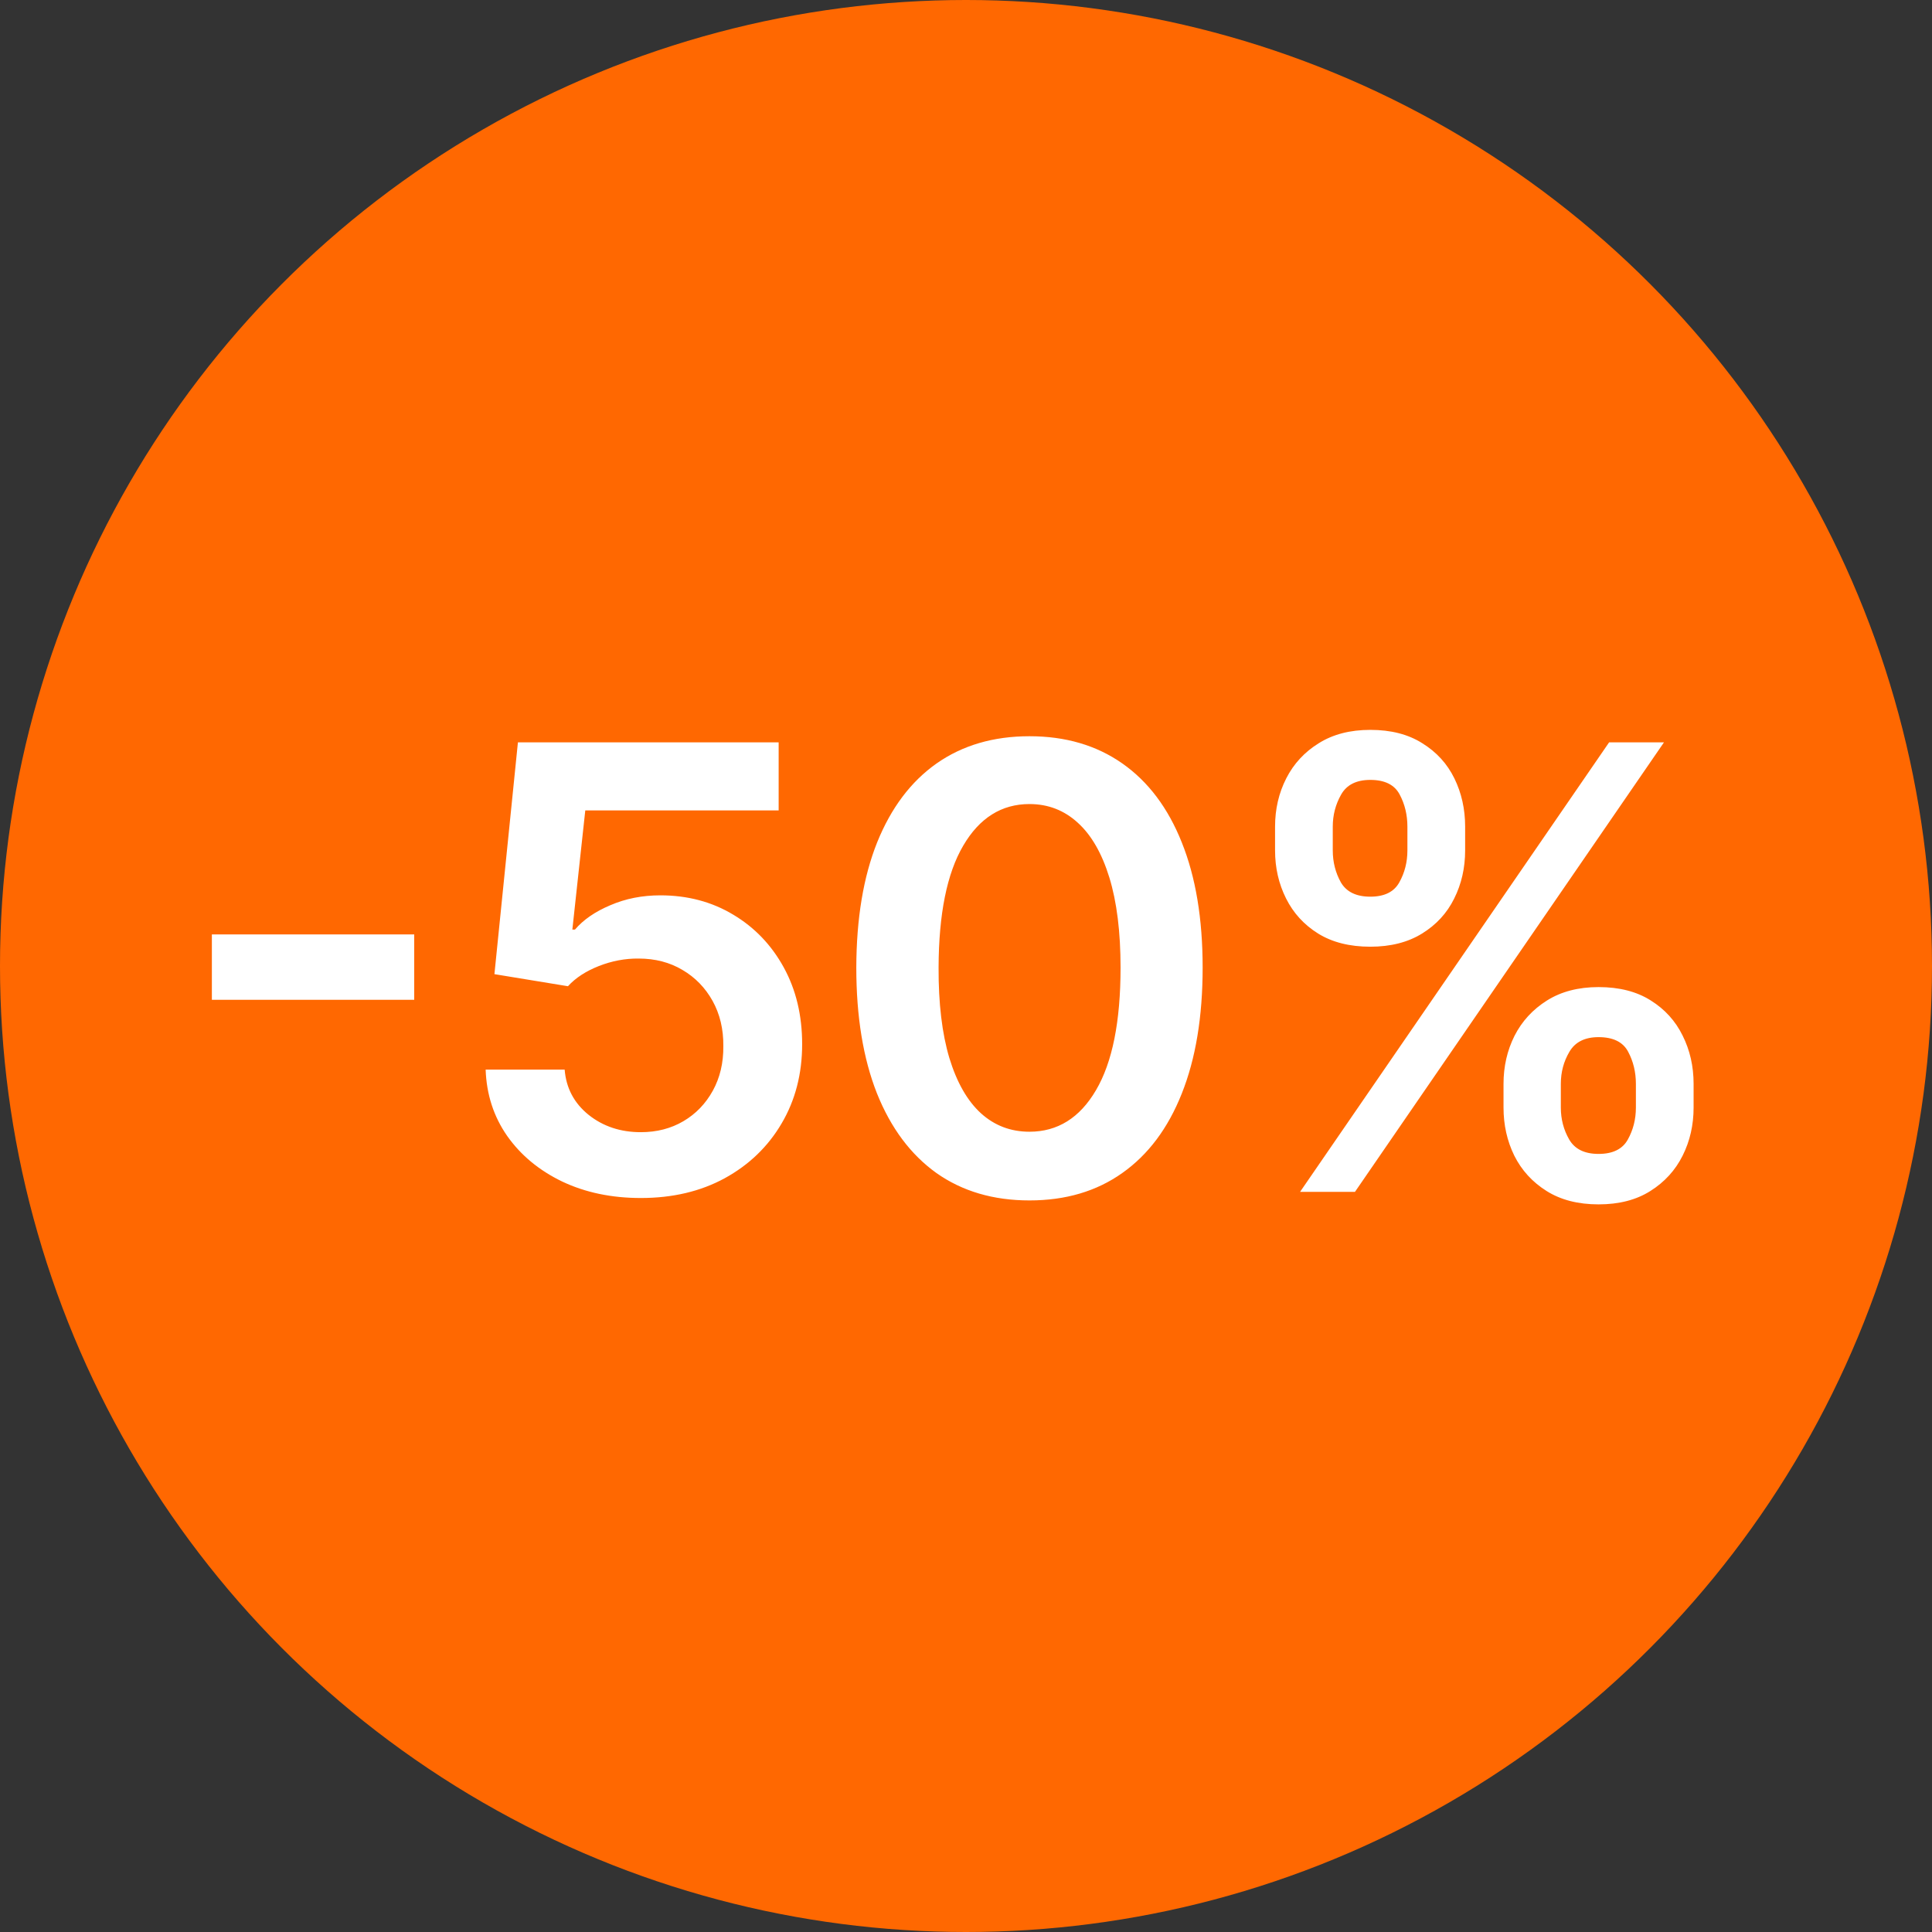
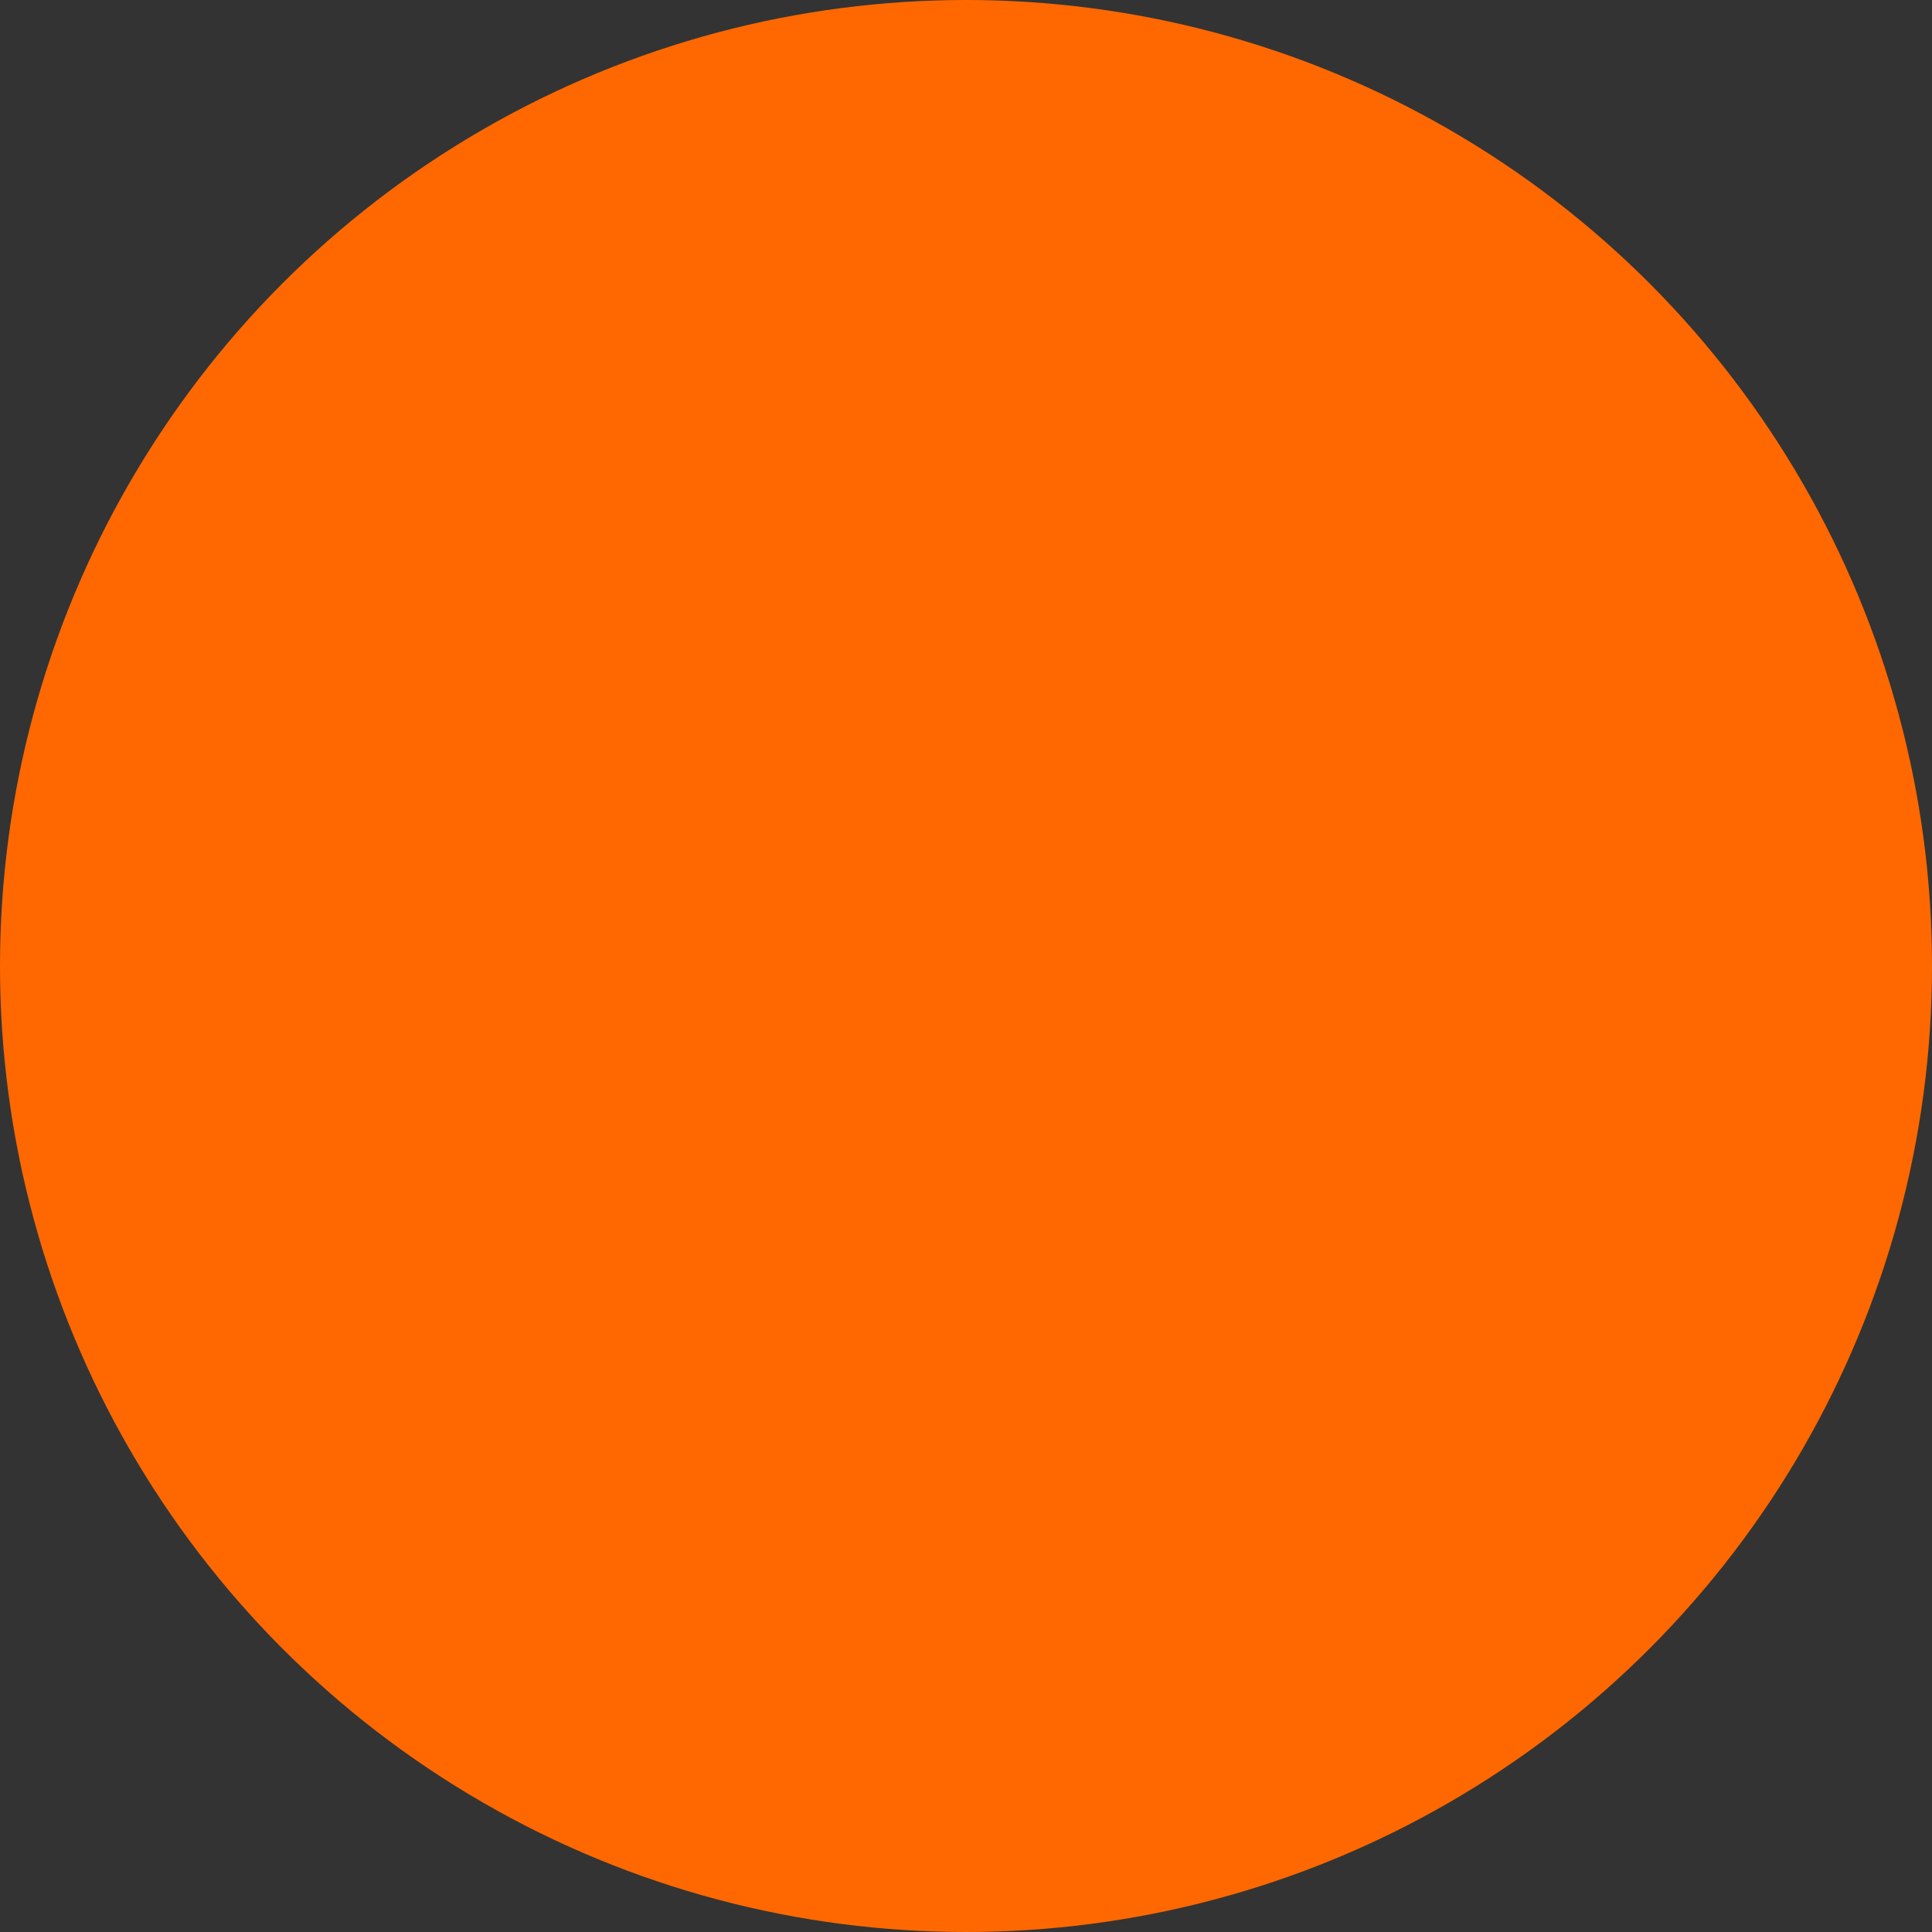
<svg xmlns="http://www.w3.org/2000/svg" width="68" height="68" viewBox="0 0 68 68" fill="none">
  <rect x="0" y="0" width="68" height="68" fill="#333333" stroke="none" />
  <circle cx="34" cy="34" r="34" fill="#FF6801" />
-   <path d="M14.579 32.888V35.19H7.457V32.888H14.579ZM22.555 42.166C21.525 42.166 20.603 41.973 19.789 41.587C18.976 41.196 18.329 40.66 17.85 39.98C17.376 39.3 17.124 38.523 17.093 37.647H19.874C19.926 38.296 20.206 38.826 20.716 39.238C21.226 39.645 21.839 39.849 22.555 39.849C23.116 39.849 23.616 39.72 24.054 39.462C24.491 39.205 24.836 38.847 25.089 38.389C25.341 37.93 25.465 37.408 25.459 36.82C25.465 36.223 25.338 35.693 25.081 35.229C24.823 34.766 24.471 34.403 24.023 34.14C23.575 33.872 23.06 33.738 22.478 33.738C22.004 33.733 21.538 33.821 21.079 34.001C20.621 34.181 20.258 34.418 19.99 34.712L17.402 34.287L18.229 26.129H27.406V28.524H20.6L20.145 32.718H20.237C20.531 32.373 20.945 32.087 21.481 31.861C22.017 31.629 22.604 31.513 23.242 31.513C24.2 31.513 25.055 31.74 25.807 32.193C26.559 32.641 27.151 33.259 27.584 34.047C28.017 34.835 28.233 35.736 28.233 36.751C28.233 37.796 27.991 38.729 27.507 39.547C27.028 40.361 26.361 41.002 25.506 41.471C24.656 41.934 23.672 42.166 22.555 42.166ZM36.234 42.251C34.962 42.251 33.87 41.929 32.958 41.286C32.052 40.637 31.354 39.702 30.865 38.481C30.381 37.256 30.139 35.78 30.139 34.055C30.144 32.33 30.388 30.862 30.872 29.651C31.362 28.436 32.059 27.509 32.966 26.87C33.877 26.232 34.967 25.913 36.234 25.913C37.501 25.913 38.59 26.232 39.501 26.87C40.413 27.509 41.111 28.436 41.595 29.651C42.084 30.867 42.329 32.335 42.329 34.055C42.329 35.785 42.084 37.263 41.595 38.489C41.111 39.71 40.413 40.642 39.501 41.286C38.595 41.929 37.506 42.251 36.234 42.251ZM36.234 39.833C37.222 39.833 38.003 39.347 38.574 38.373C39.151 37.395 39.44 35.955 39.44 34.055C39.44 32.798 39.308 31.742 39.046 30.887C38.783 30.033 38.412 29.389 37.933 28.956C37.454 28.518 36.888 28.3 36.234 28.3C35.25 28.3 34.472 28.789 33.901 29.767C33.329 30.741 33.041 32.17 33.035 34.055C33.03 35.317 33.157 36.377 33.414 37.238C33.677 38.098 34.047 38.747 34.526 39.184C35.005 39.617 35.574 39.833 36.234 39.833ZM52.919 38.983V38.149C52.919 37.536 53.048 36.972 53.306 36.457C53.568 35.942 53.95 35.528 54.449 35.214C54.949 34.9 55.554 34.742 56.264 34.742C56.996 34.742 57.609 34.9 58.103 35.214C58.597 35.523 58.971 35.935 59.223 36.45C59.481 36.965 59.609 37.531 59.609 38.149V38.983C59.609 39.596 59.481 40.16 59.223 40.675C58.966 41.19 58.587 41.605 58.088 41.919C57.593 42.233 56.985 42.39 56.264 42.39C55.543 42.39 54.933 42.233 54.434 41.919C53.934 41.605 53.556 41.19 53.298 40.675C53.046 40.16 52.919 39.596 52.919 38.983ZM54.936 38.149V38.983C54.936 39.39 55.034 39.764 55.229 40.104C55.425 40.444 55.77 40.614 56.264 40.614C56.764 40.614 57.106 40.446 57.292 40.111C57.482 39.772 57.578 39.395 57.578 38.983V38.149C57.578 37.737 57.488 37.361 57.307 37.021C57.127 36.676 56.779 36.504 56.264 36.504C55.78 36.504 55.438 36.676 55.237 37.021C55.036 37.361 54.936 37.737 54.936 38.149ZM44.878 29.93V29.095C44.878 28.477 45.009 27.911 45.272 27.396C45.534 26.881 45.915 26.469 46.415 26.16C46.914 25.846 47.52 25.689 48.23 25.689C48.956 25.689 49.567 25.846 50.061 26.16C50.561 26.469 50.937 26.881 51.189 27.396C51.441 27.911 51.568 28.477 51.568 29.095V29.93C51.568 30.548 51.439 31.114 51.181 31.629C50.929 32.139 50.553 32.548 50.053 32.857C49.554 33.166 48.946 33.321 48.23 33.321C47.504 33.321 46.891 33.166 46.392 32.857C45.897 32.548 45.521 32.136 45.264 31.621C45.006 31.106 44.878 30.543 44.878 29.93ZM46.909 29.095V29.93C46.909 30.342 47.005 30.718 47.195 31.058C47.391 31.392 47.736 31.56 48.23 31.56C48.725 31.56 49.065 31.392 49.25 31.058C49.441 30.718 49.536 30.342 49.536 29.93V29.095C49.536 28.683 49.446 28.307 49.265 27.967C49.085 27.622 48.74 27.45 48.23 27.45C47.741 27.45 47.398 27.622 47.203 27.967C47.007 28.312 46.909 28.688 46.909 29.095ZM45.758 41.95L56.635 26.129H58.566L47.69 41.95H45.758Z" fill="white" />
</svg>